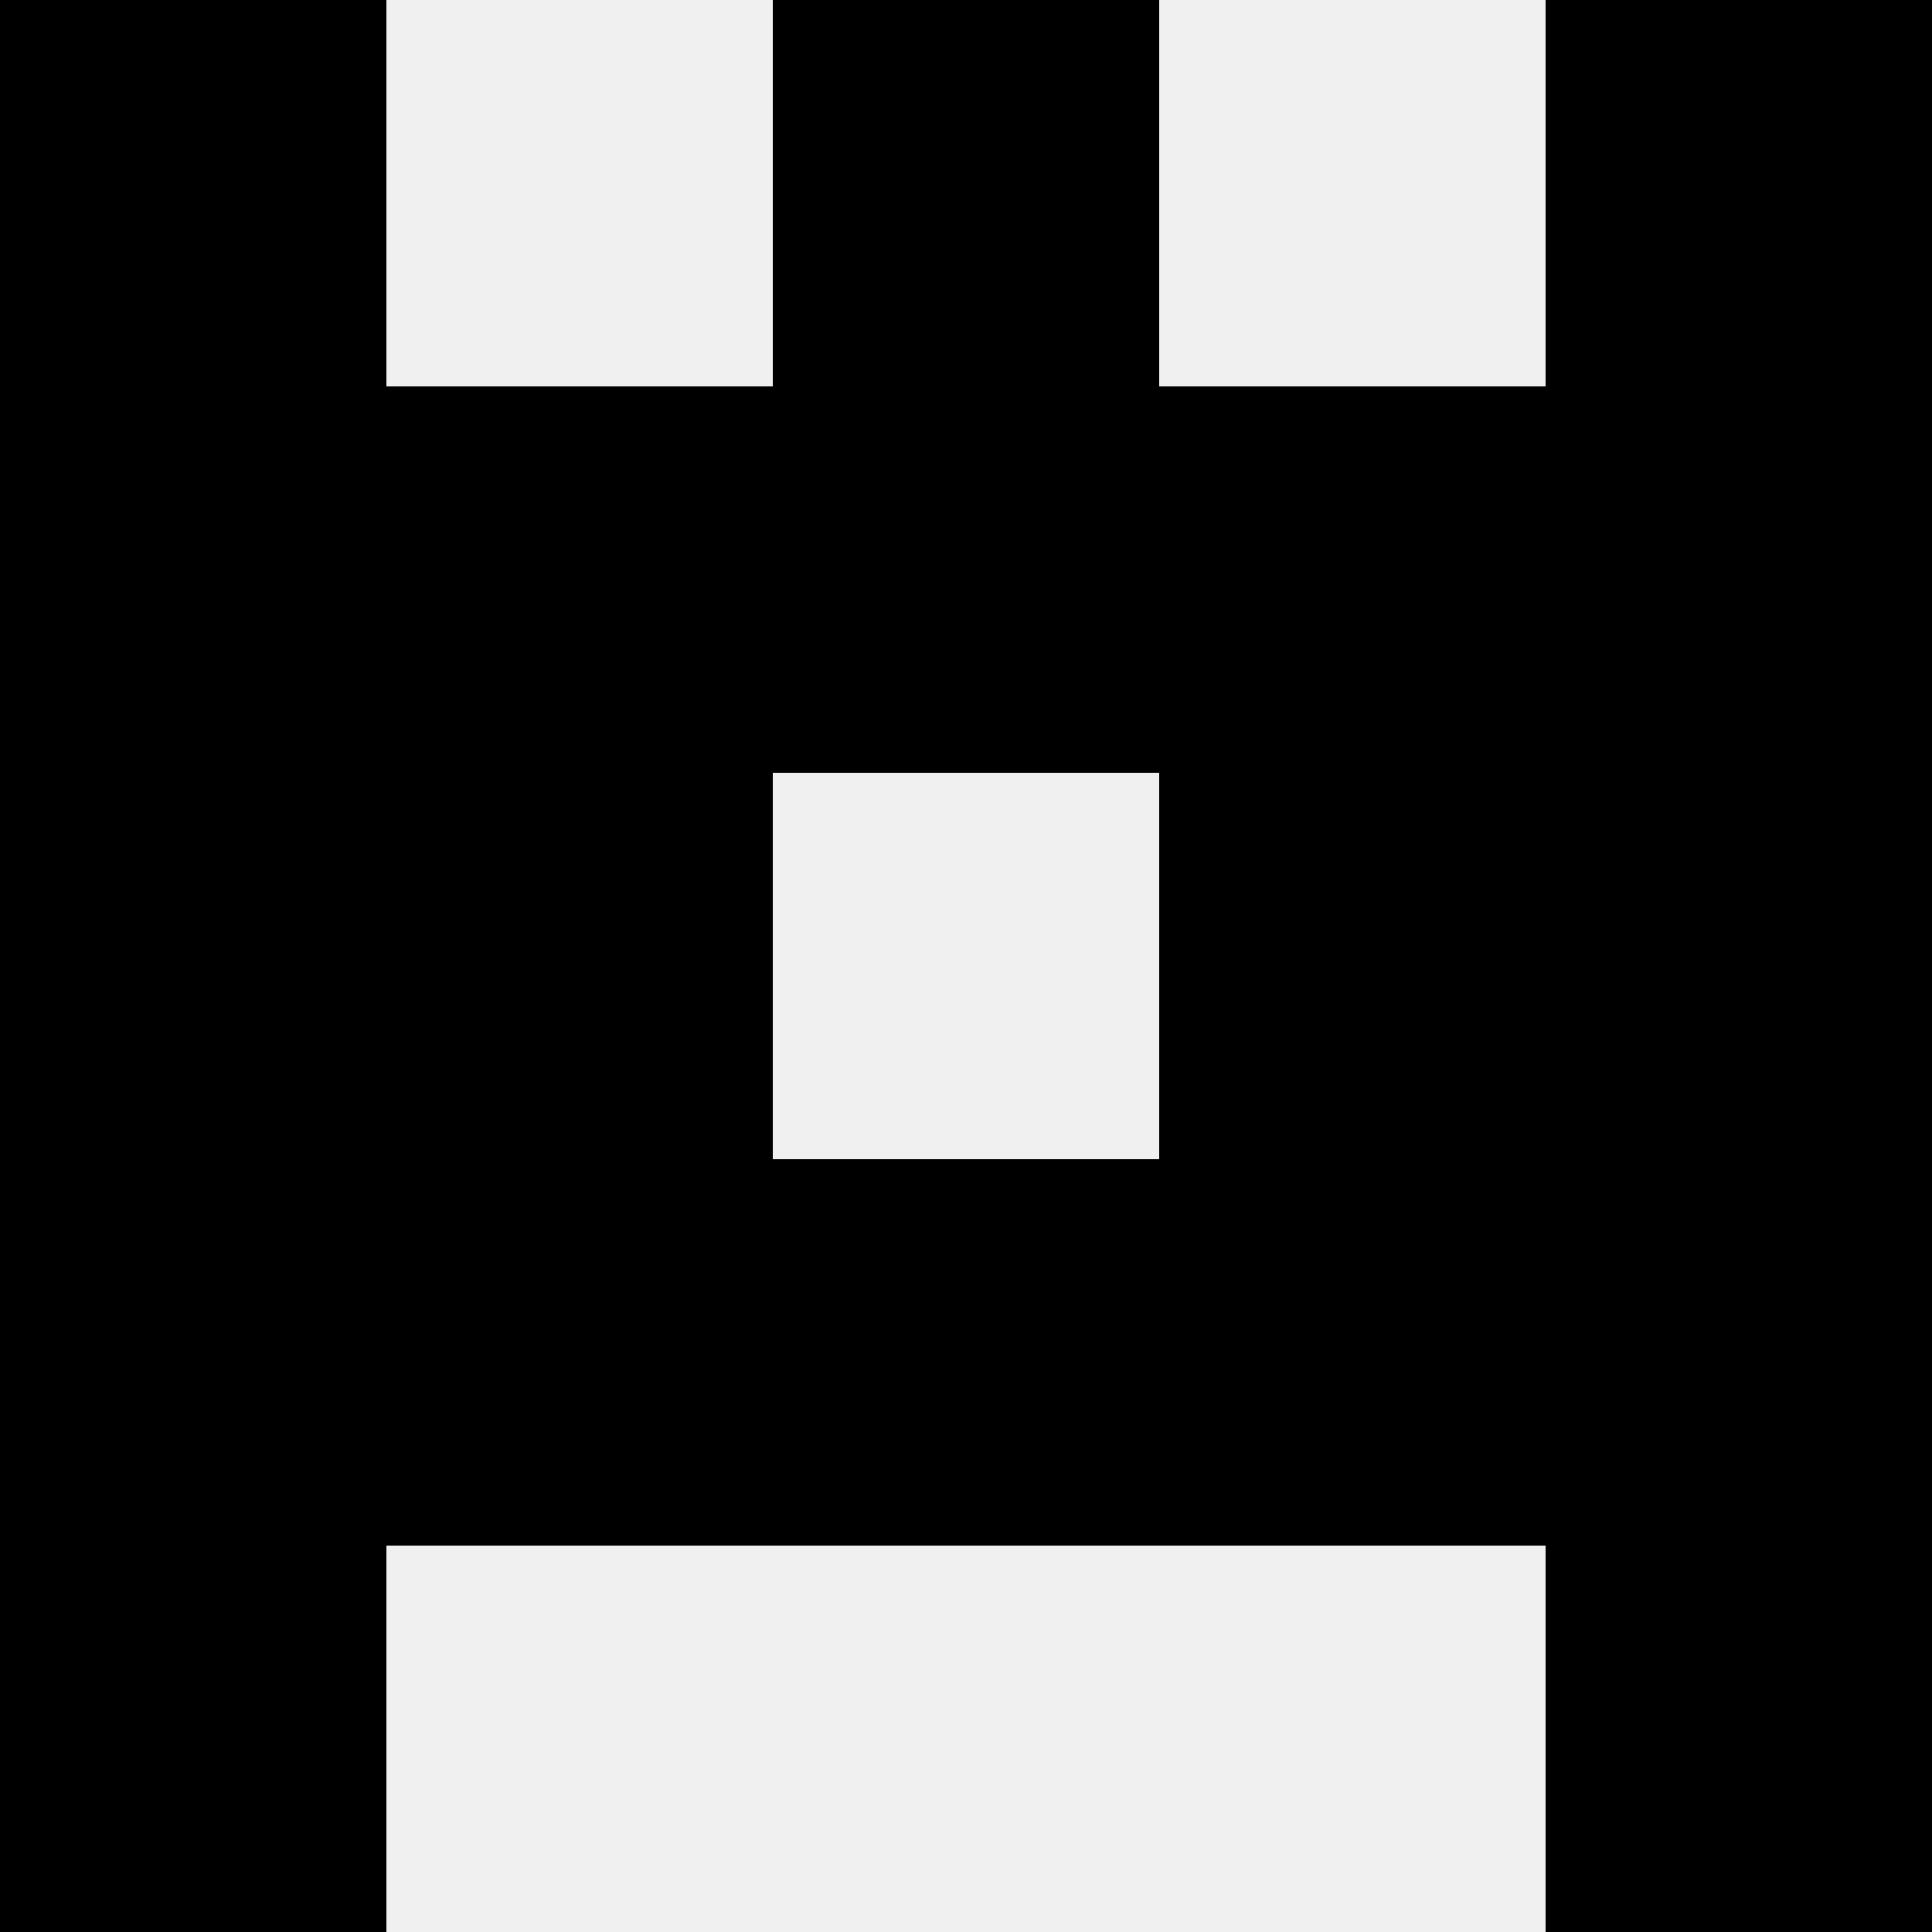
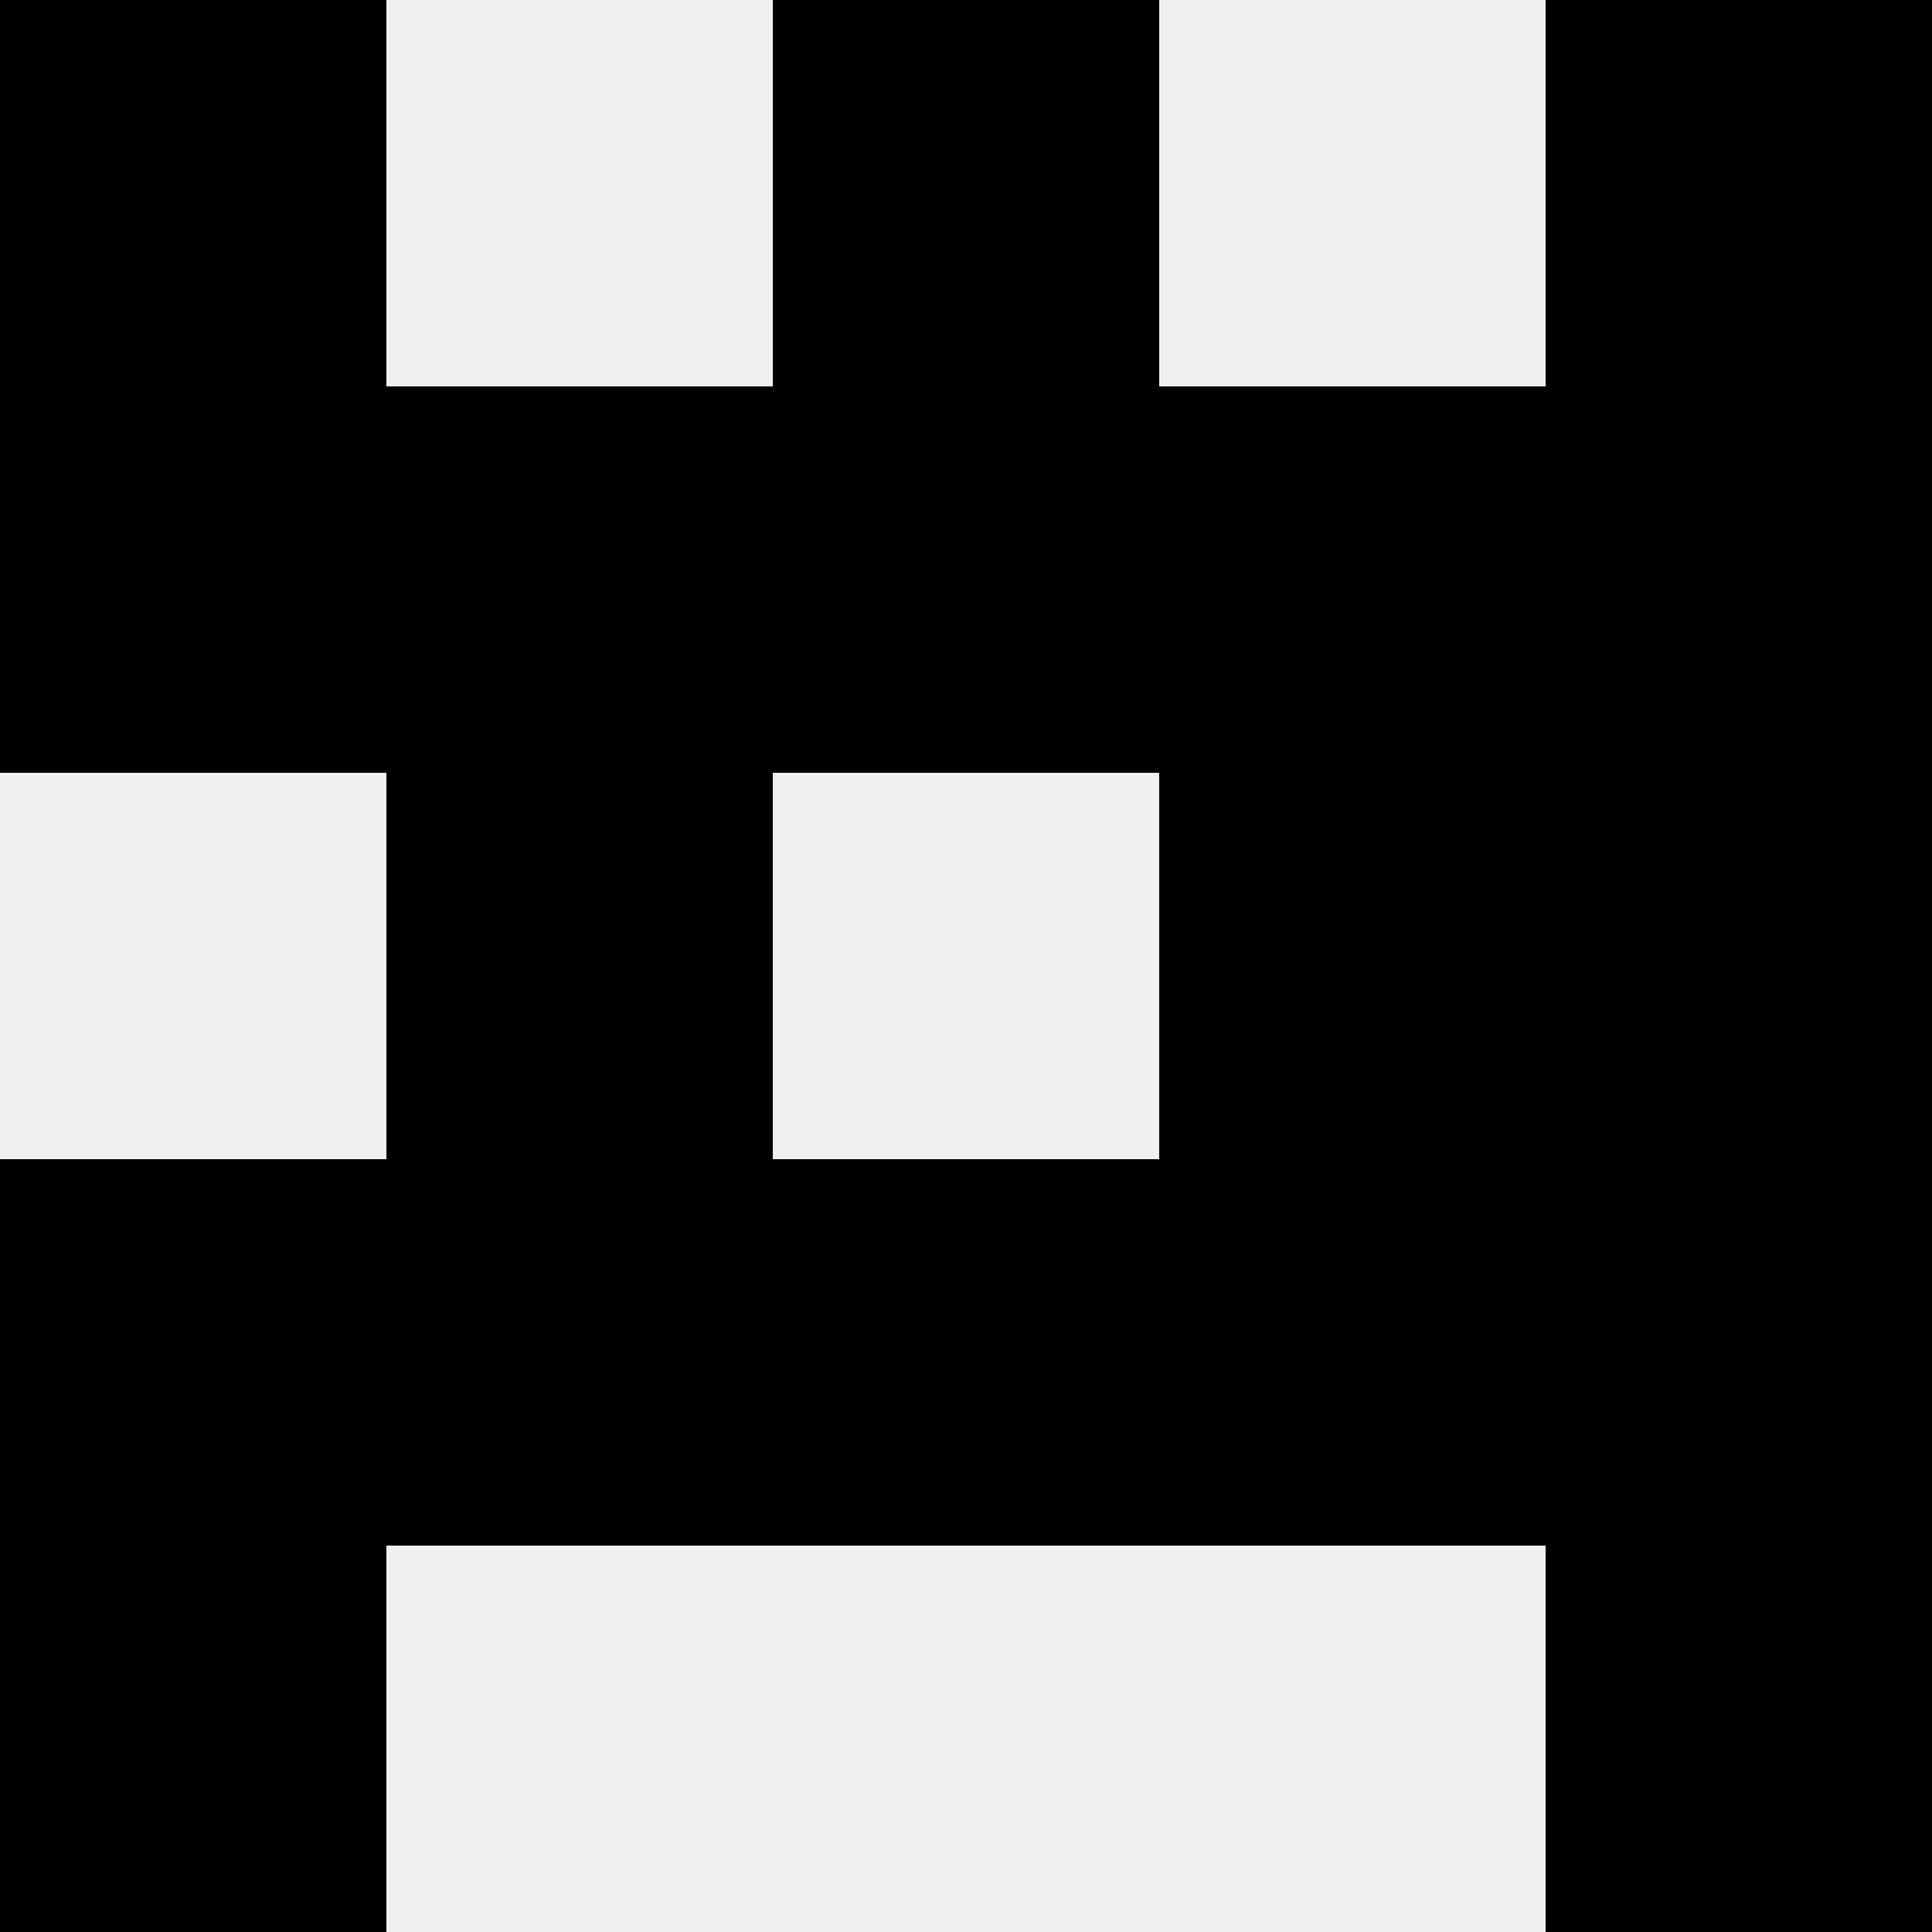
<svg xmlns="http://www.w3.org/2000/svg" width="80" height="80">
  <rect width="100%" height="100%" fill="#f0f0f0" />
  <rect x="0" y="0" width="16" height="16" fill="hsl(160, 70%, 50%)" />
  <rect x="64" y="0" width="16" height="16" fill="hsl(160, 70%, 50%)" />
  <rect x="32" y="0" width="16" height="16" fill="hsl(160, 70%, 50%)" />
  <rect x="32" y="0" width="16" height="16" fill="hsl(160, 70%, 50%)" />
  <rect x="0" y="16" width="16" height="16" fill="hsl(160, 70%, 50%)" />
  <rect x="64" y="16" width="16" height="16" fill="hsl(160, 70%, 50%)" />
  <rect x="16" y="16" width="16" height="16" fill="hsl(160, 70%, 50%)" />
  <rect x="48" y="16" width="16" height="16" fill="hsl(160, 70%, 50%)" />
  <rect x="32" y="16" width="16" height="16" fill="hsl(160, 70%, 50%)" />
  <rect x="32" y="16" width="16" height="16" fill="hsl(160, 70%, 50%)" />
-   <rect x="0" y="32" width="16" height="16" fill="hsl(160, 70%, 50%)" />
  <rect x="64" y="32" width="16" height="16" fill="hsl(160, 70%, 50%)" />
  <rect x="16" y="32" width="16" height="16" fill="hsl(160, 70%, 50%)" />
  <rect x="48" y="32" width="16" height="16" fill="hsl(160, 70%, 50%)" />
  <rect x="0" y="48" width="16" height="16" fill="hsl(160, 70%, 50%)" />
  <rect x="64" y="48" width="16" height="16" fill="hsl(160, 70%, 50%)" />
  <rect x="16" y="48" width="16" height="16" fill="hsl(160, 70%, 50%)" />
  <rect x="48" y="48" width="16" height="16" fill="hsl(160, 70%, 50%)" />
  <rect x="32" y="48" width="16" height="16" fill="hsl(160, 70%, 50%)" />
  <rect x="32" y="48" width="16" height="16" fill="hsl(160, 70%, 50%)" />
  <rect x="0" y="64" width="16" height="16" fill="hsl(160, 70%, 50%)" />
  <rect x="64" y="64" width="16" height="16" fill="hsl(160, 70%, 50%)" />
</svg>